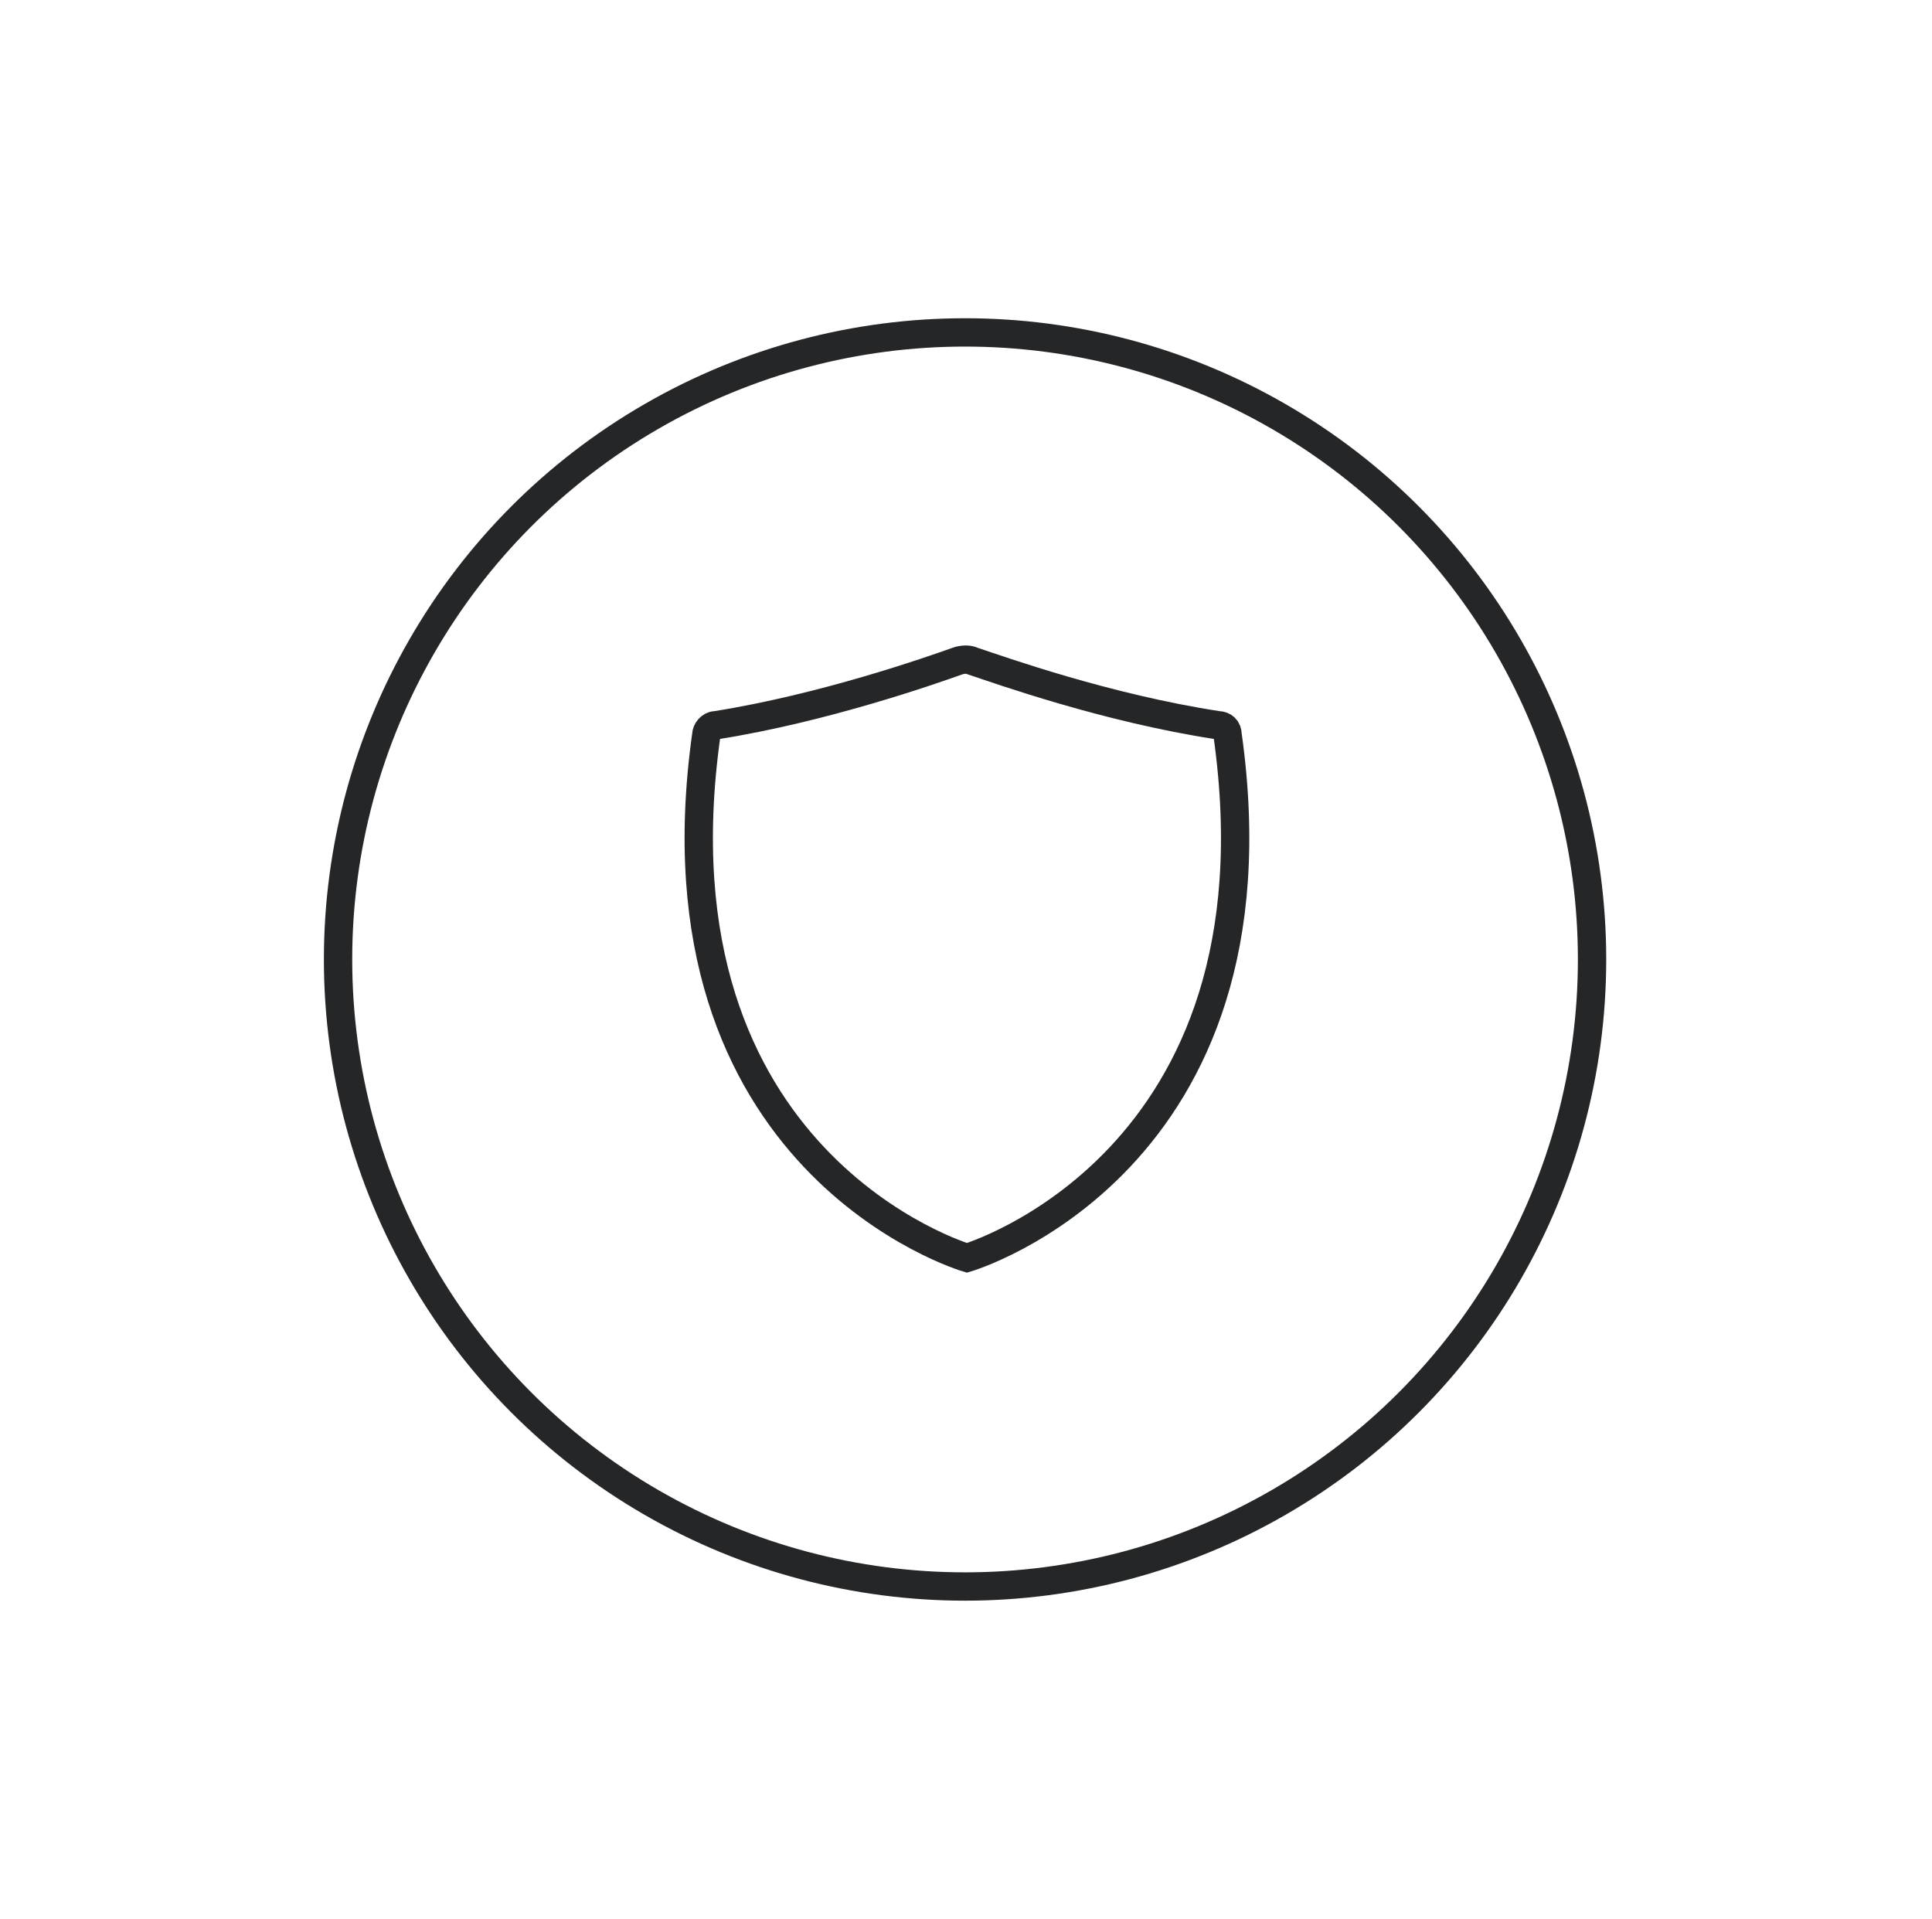
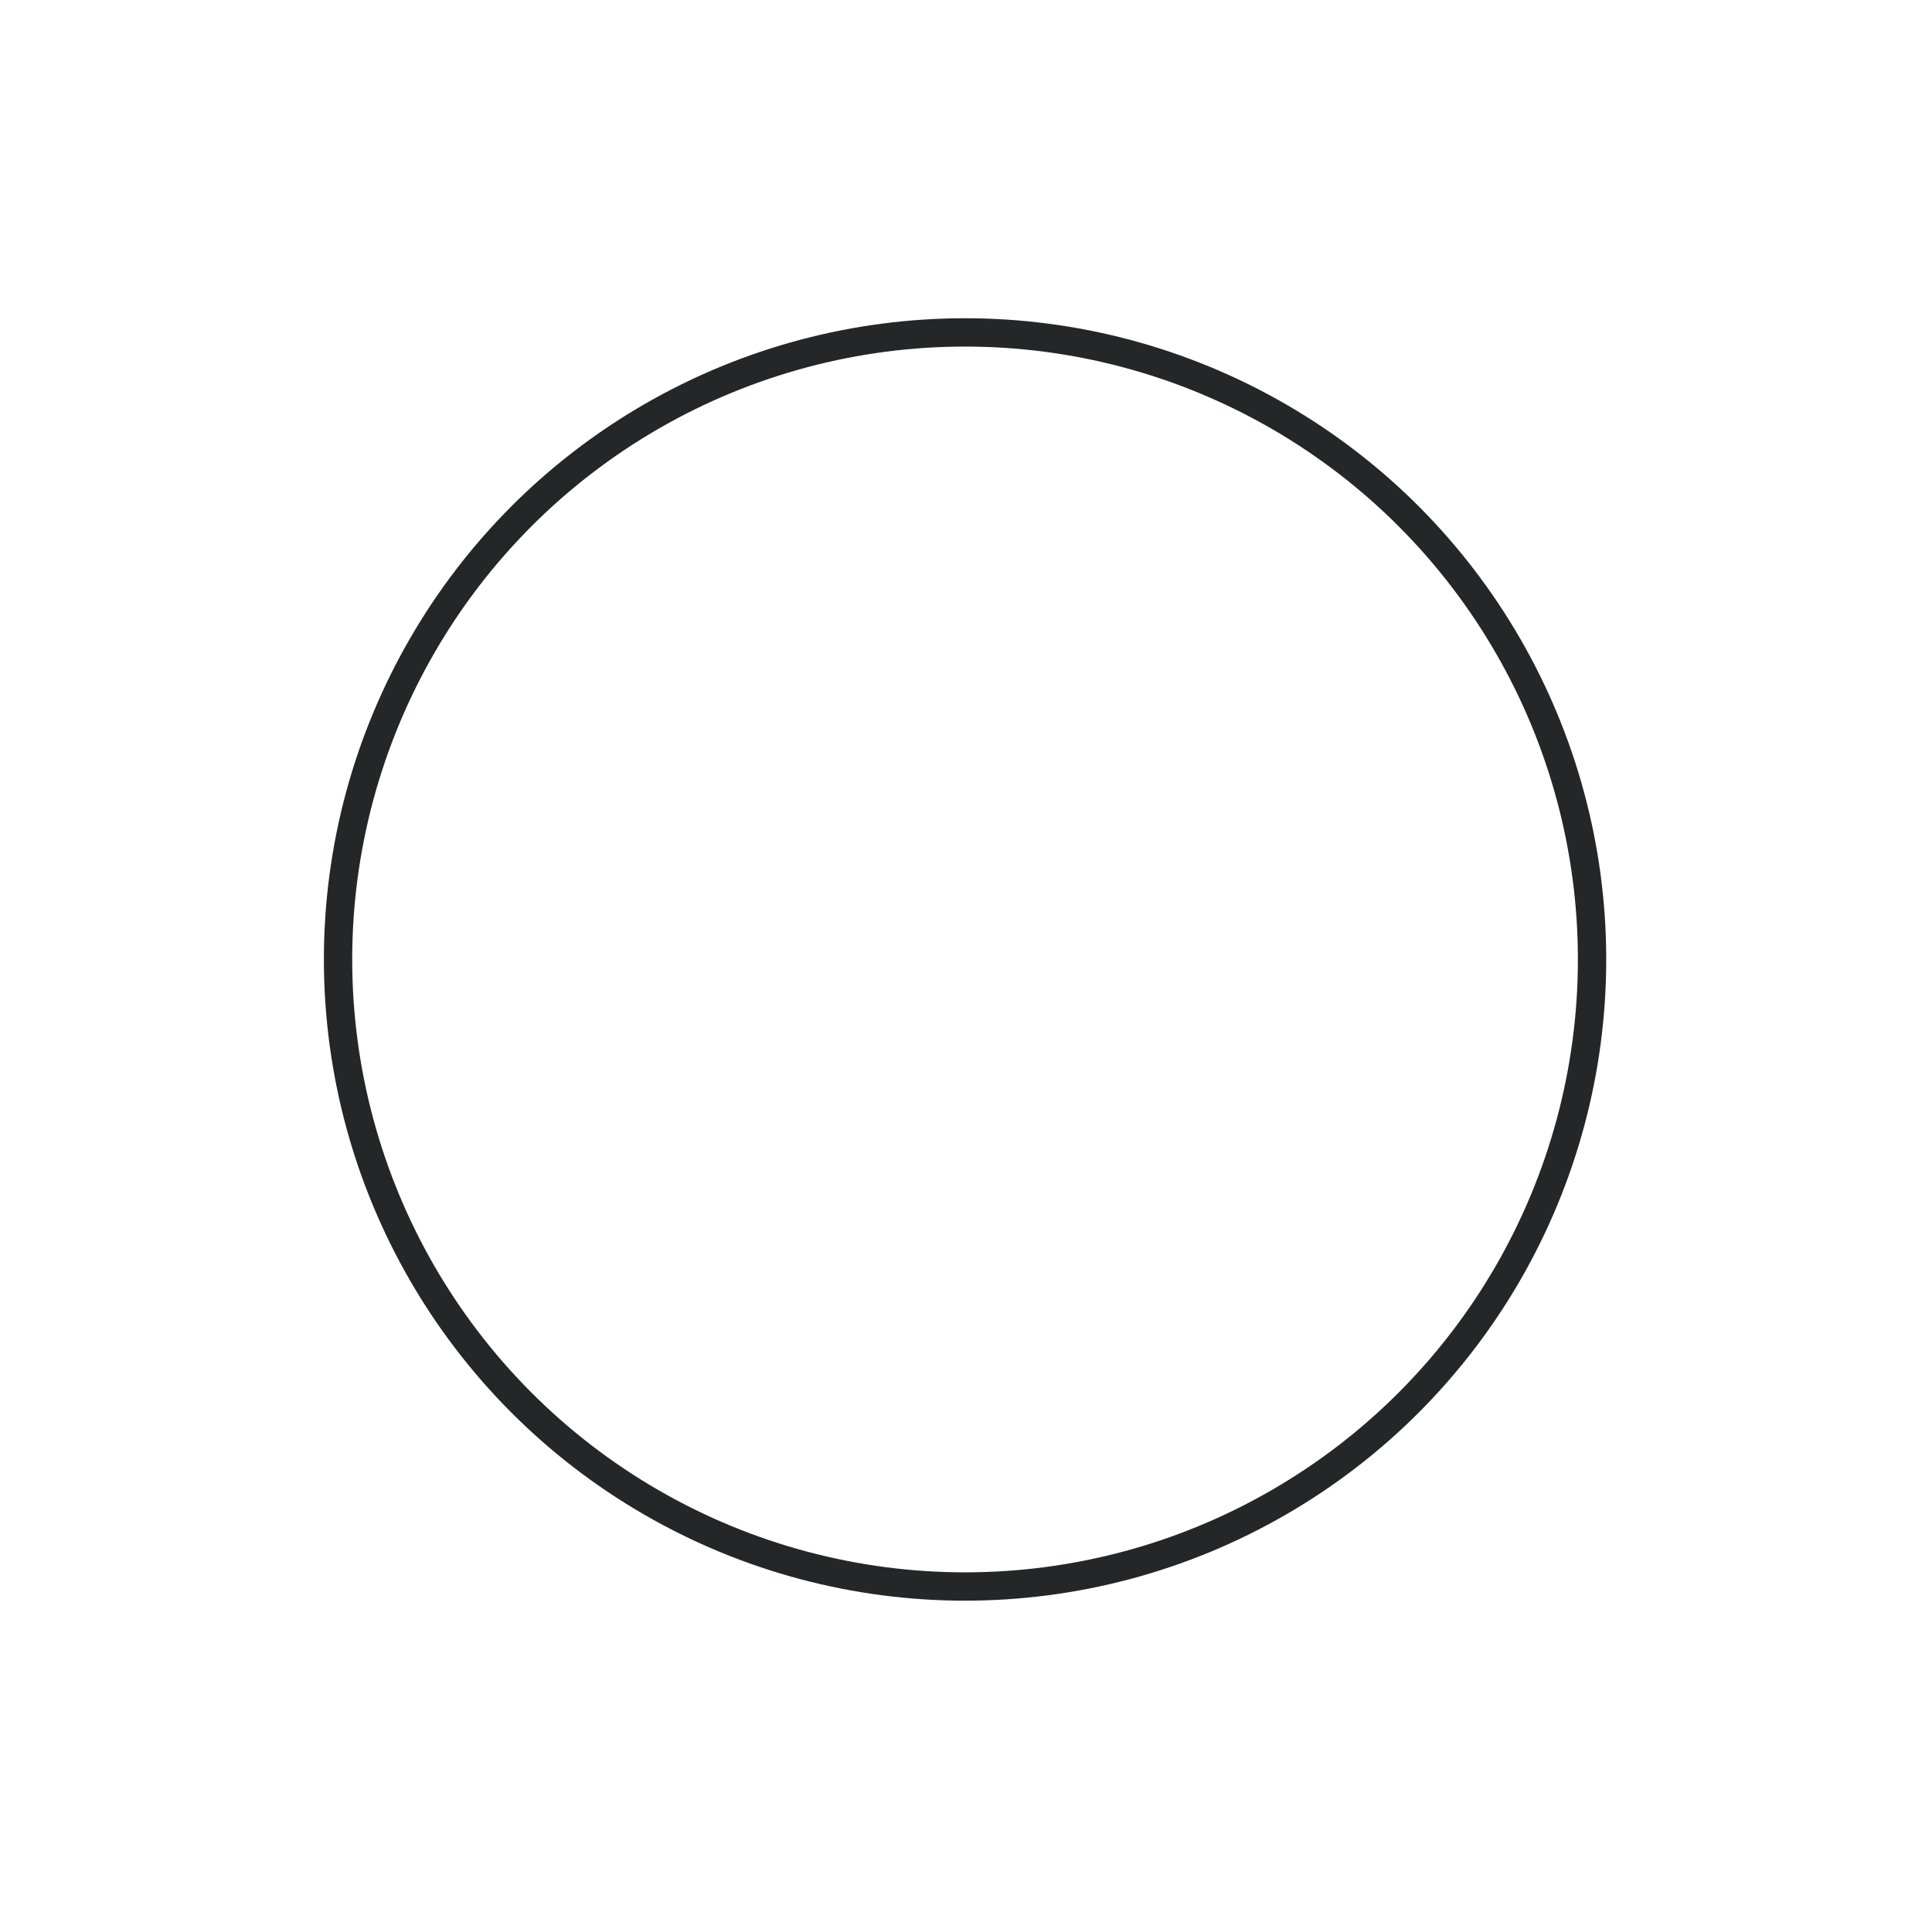
<svg xmlns="http://www.w3.org/2000/svg" version="1.1" id="Ebene_1" x="0px" y="0px" viewBox="0 0 102.3 101.6" style="enable-background:new 0 0 102.3 101.6;" xml:space="preserve">
  <style type="text/css">
	.st0{fill:none;stroke:#242627;stroke-width:3;stroke-linecap:round;stroke-linejoin:round;stroke-miterlimit:10;}
	.st1{fill:none;stroke:#242627;stroke-width:3;stroke-miterlimit:10;}
	.st2{fill:none;stroke:#242627;stroke-width:1.5;stroke-miterlimit:10;}
	.st3{fill:none;stroke:#242627;stroke-width:1.5;stroke-linecap:round;stroke-miterlimit:10;}
	.st4{fill:#242627;stroke:#242627;stroke-width:0.25;stroke-miterlimit:10;}
	.st5{fill:#242627;}
	.st6{fill:none;stroke:#242627;stroke-miterlimit:10;}
	.st7{fill:#242627;stroke:#242627;stroke-miterlimit:10;}
	.st8{display:none;fill:#B6C0C0;}
	.st9{display:none;}
	.st10{display:inline;fill:none;stroke:#FFFFFF;stroke-width:1.5;stroke-miterlimit:10;}
	.st11{display:none;fill:#FFFFFF;}
	.st12{fill:none;stroke:#242627;stroke-width:1.3;stroke-linecap:round;stroke-miterlimit:10;}
	.st13{fill:none;stroke:#242627;stroke-linecap:round;stroke-miterlimit:10;}
</style>
  <g>
    <circle class="st2" cx="51.1" cy="50.8" r="33.2" />
  </g>
-   <path class="st3" d="M37.9,38.4c-0.3,0-0.5,0.3-0.5,0.5c-3.2,22.7,13.8,27.7,13.8,27.7s17-5,13.8-27.7c0-0.3-0.2-0.5-0.5-0.5  C58.6,37.5,53,35.5,51.5,35c-0.2-0.1-0.5-0.1-0.8,0C49.3,35.5,43.6,37.5,37.9,38.4z" />
</svg>